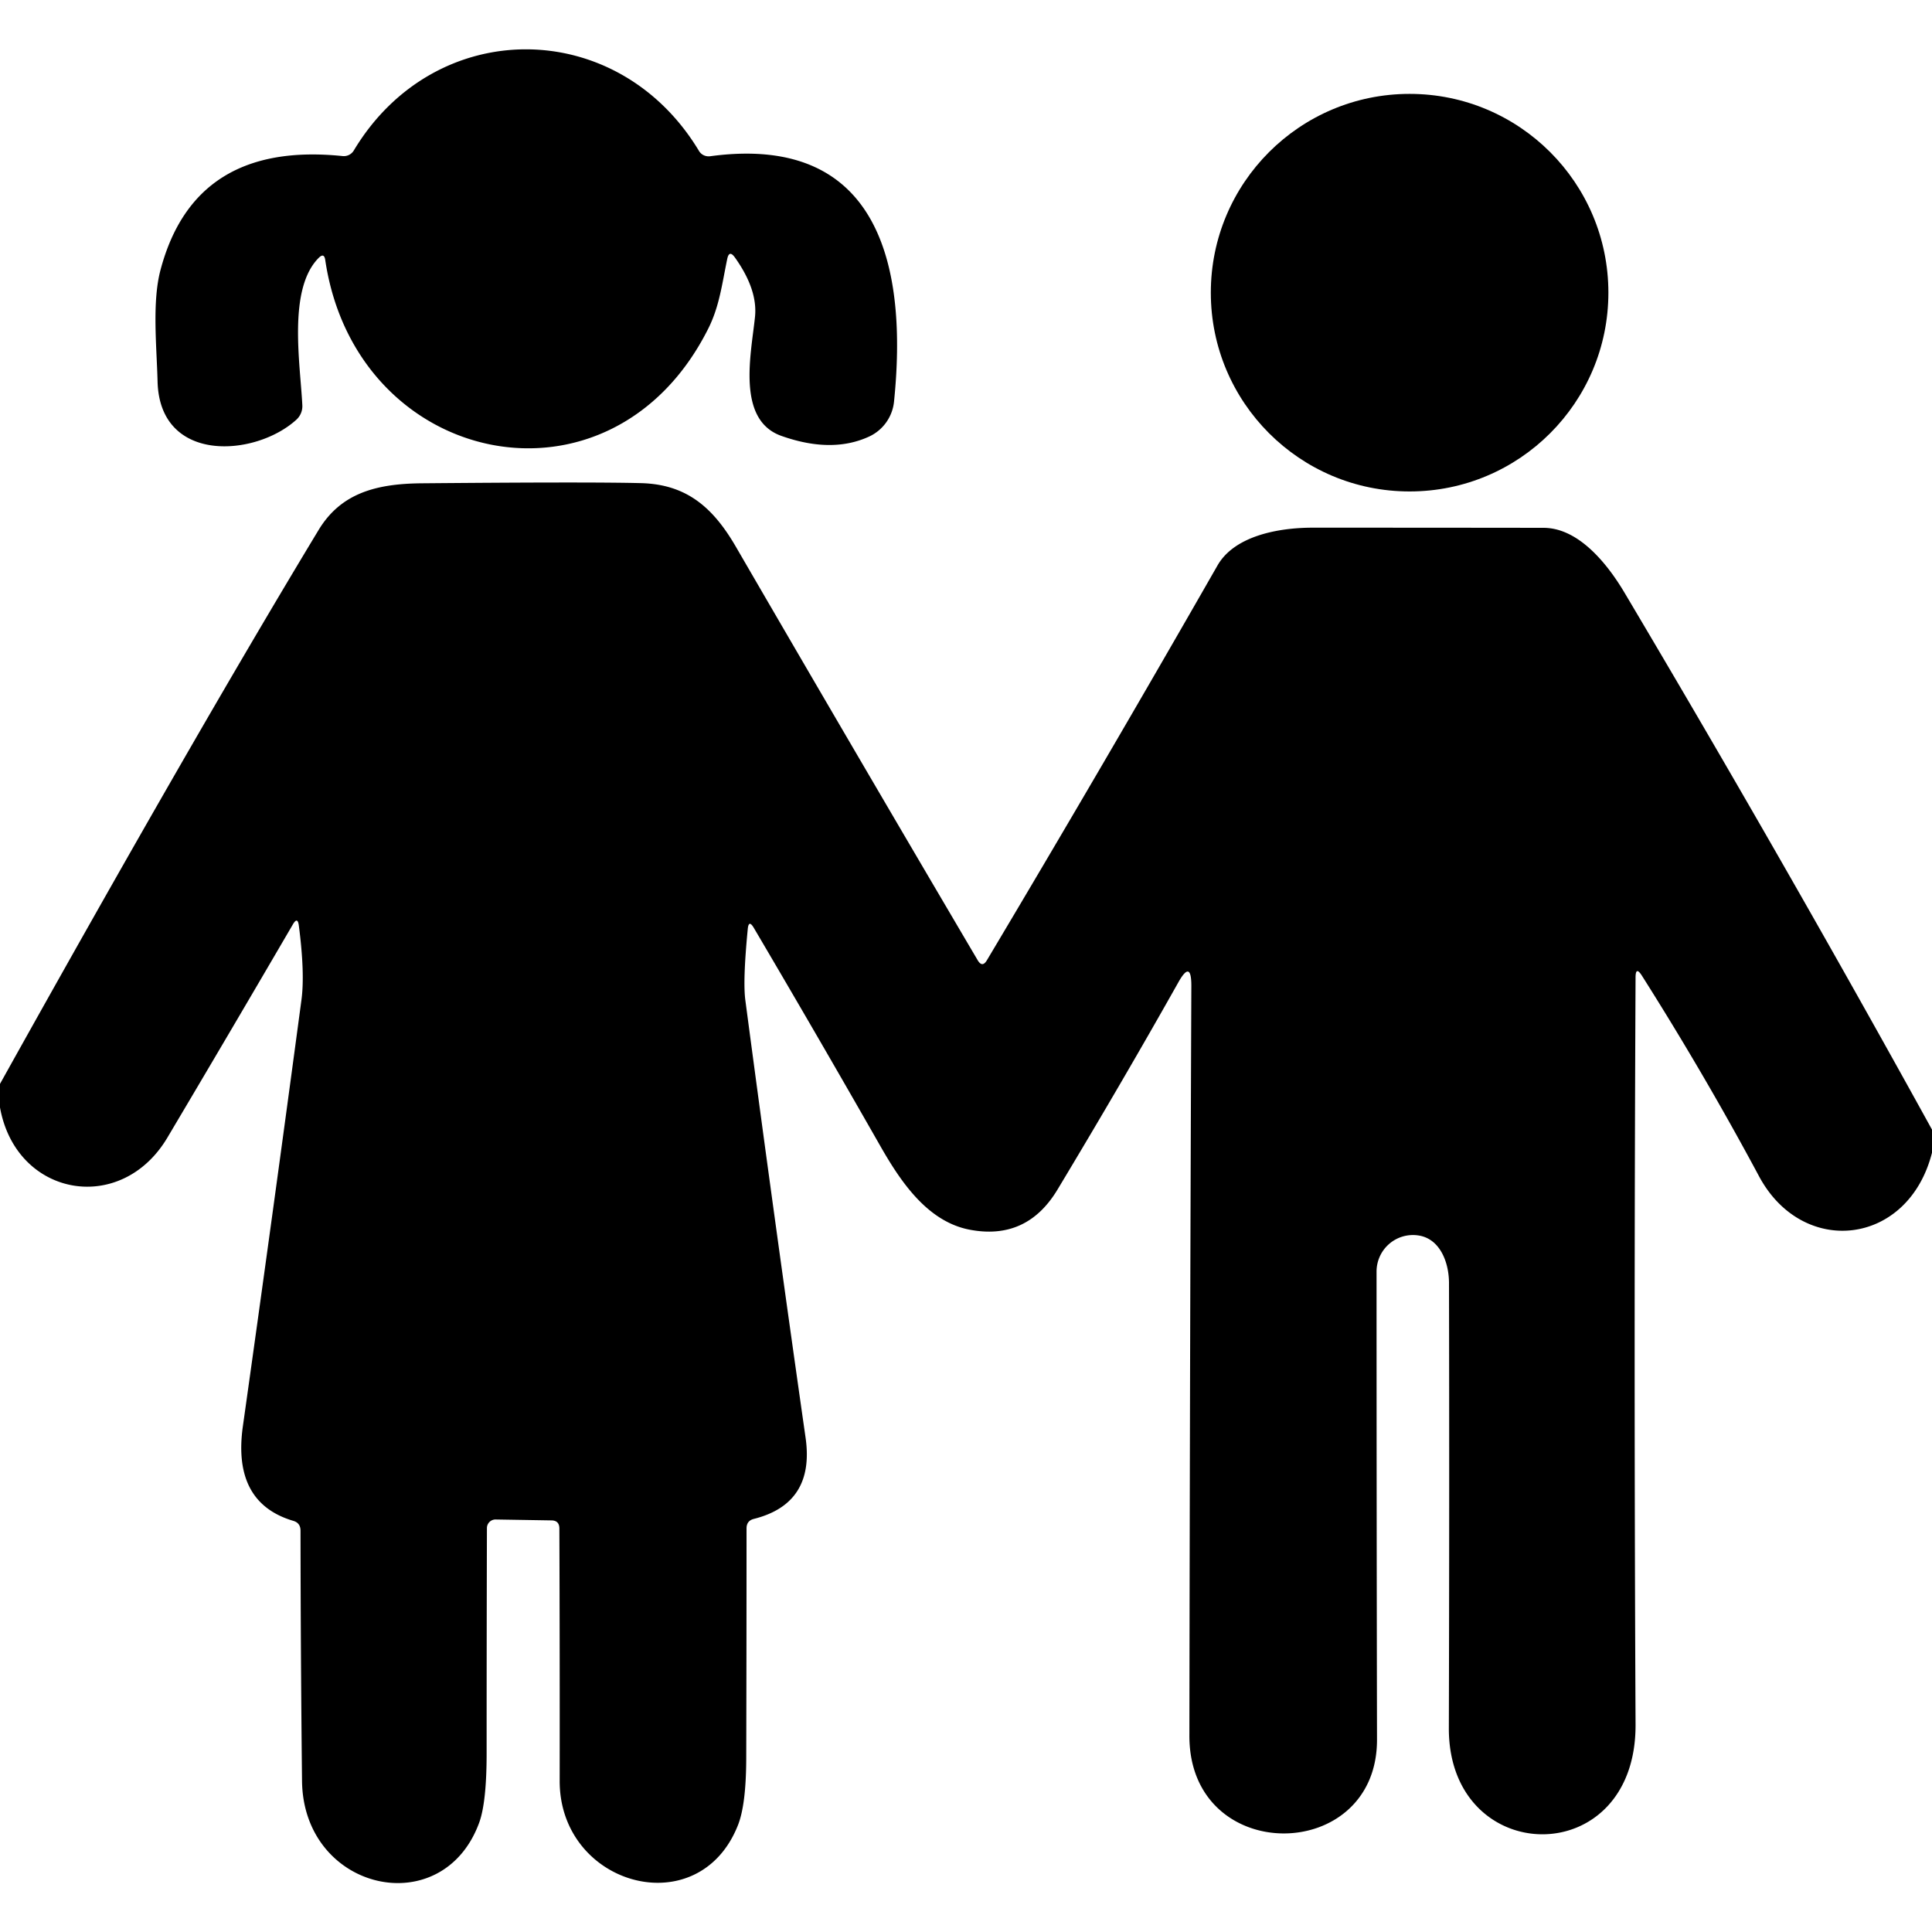
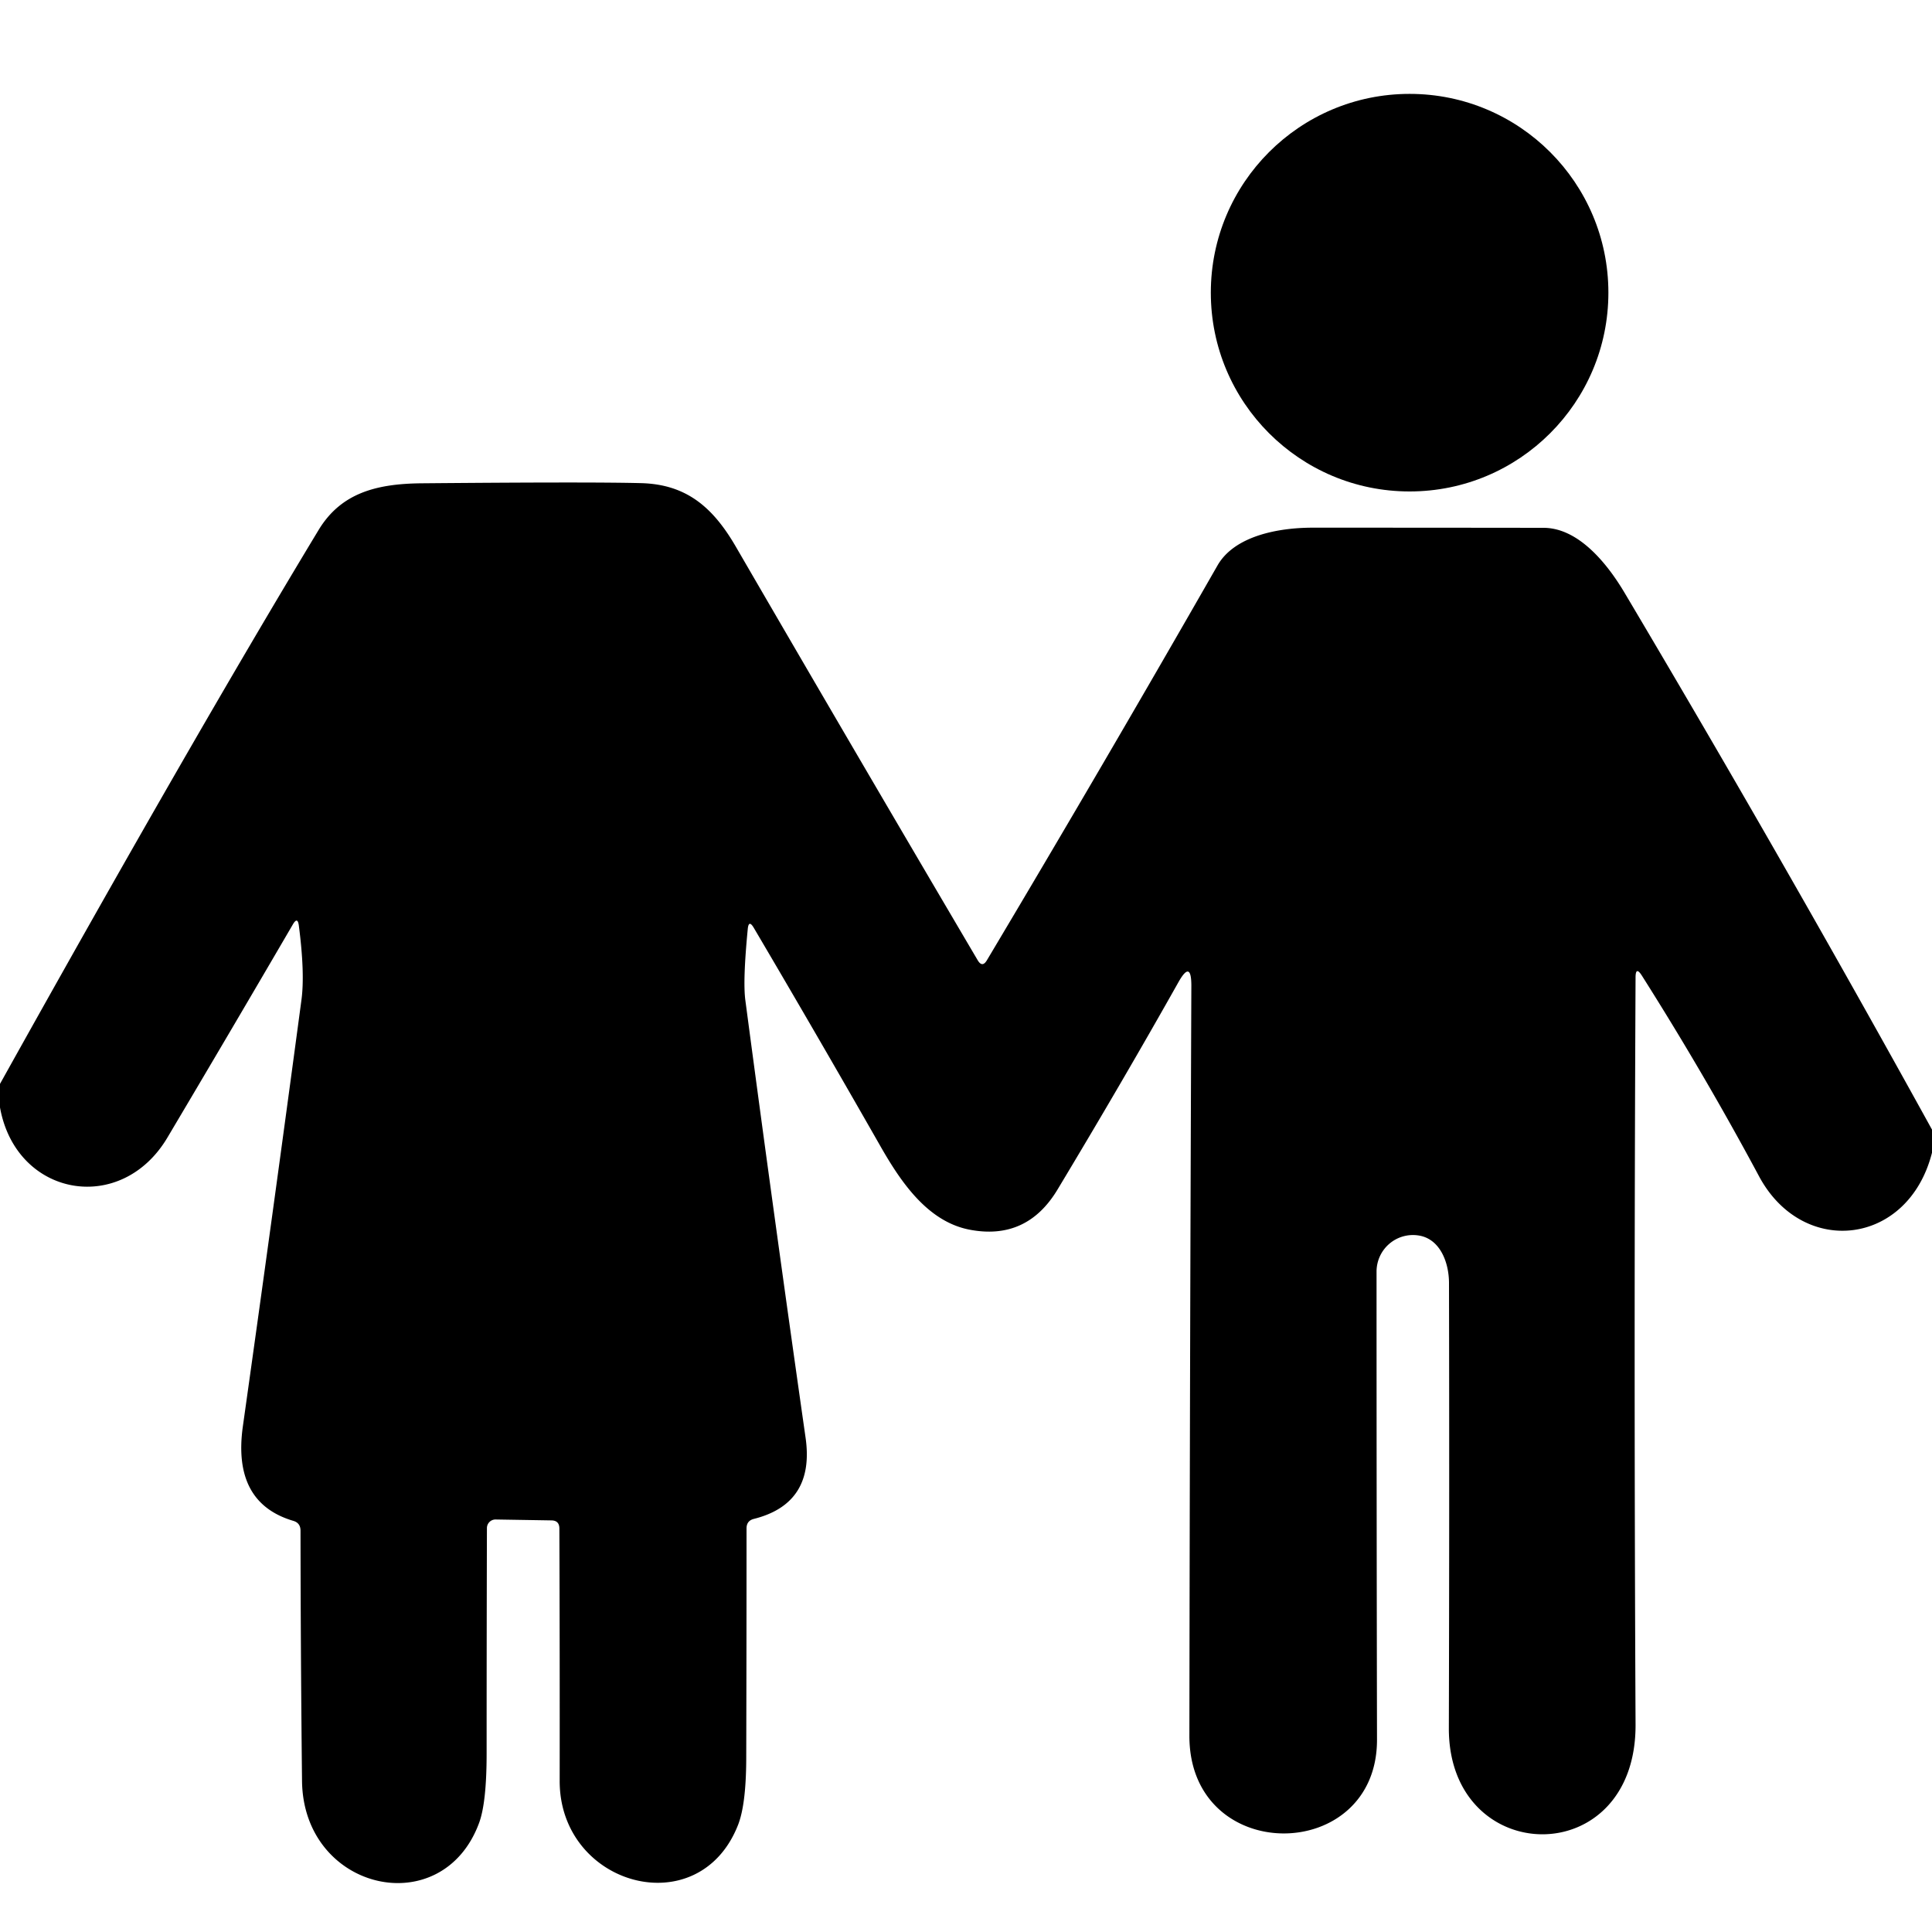
<svg xmlns="http://www.w3.org/2000/svg" version="1.1" viewBox="0.00 0.00 128.00 128.00">
-   <path fill="#000000" d=" M 48.18 17.16 C 47.83 18.85 47.66 20.30 46.93 21.76 C 40.50 34.60 23.60 30.99 21.55 17.24 Q 21.48 16.71 21.10 17.10 C 19.05 19.19 19.90 24.13 20.03 26.85 A 1.22 1.20 -22.5 0 1 19.62 27.82 C 16.91 30.27 10.59 30.74 10.44 25.29 C 10.38 22.94 10.07 20.03 10.63 17.90 Q 12.89 9.33 22.70 10.34 A 0.77 0.77 0.0 0 0 23.44 9.97 C 28.82 1.00 40.93 1.06 46.31 10.00 A 0.76 0.73 -19.0 0 0 47.06 10.35 C 58.39 8.82 60.13 17.86 59.23 26.62 A 2.87 2.87 0.0 0 1 57.61 28.91 Q 55.13 30.07 51.77 28.88 C 48.77 27.82 49.77 23.43 50.02 21.00 Q 50.21 19.19 48.69 17.06 Q 48.31 16.53 48.18 17.16 Z" />
  <circle fill="#000000" cx="93.39" cy="19.39" r="13.17" />
  <path fill="#000000" d=" M 128.00 74.84 L 128.00 76.37 C 126.43 82.55 119.44 83.34 116.54 77.93 Q 112.94 71.21 108.78 64.64 Q 108.36 63.98 108.36 64.77 Q 108.24 89.51 108.36 114.25 C 108.41 124.04 95.97 123.78 95.99 114.50 Q 96.03 99.74 96.00 84.98 C 95.99 83.59 95.38 82.05 93.96 81.85 A 2.42 2.41 -85.9 0 0 91.20 84.25 Q 91.20 99.62 91.23 115.25 C 91.25 123.53 78.79 123.64 78.80 115.00 Q 78.83 90.25 78.93 65.31 Q 78.93 63.55 78.07 65.08 Q 74.39 71.62 70.07 78.80 Q 68.02 82.22 64.19 81.46 C 61.42 80.90 59.66 78.27 58.32 75.92 Q 54.19 68.68 49.94 61.47 Q 49.60 60.90 49.54 61.56 Q 49.21 64.97 49.38 66.26 Q 51.30 80.76 53.37 95.24 Q 54.00 99.61 49.95 100.63 Q 49.46 100.75 49.46 101.26 Q 49.46 108.89 49.44 116.52 Q 49.43 119.54 48.90 120.90 C 46.31 127.52 37.07 124.95 37.08 117.99 Q 37.09 109.64 37.06 101.27 Q 37.06 100.73 36.52 100.73 L 32.83 100.67 A 0.57 0.57 0.0 0 0 32.26 101.24 Q 32.24 108.71 32.24 116.18 Q 32.24 119.39 31.75 120.75 C 29.32 127.40 20.09 125.29 20.01 117.99 Q 19.92 109.73 19.91 101.41 Q 19.91 100.90 19.43 100.76 Q 15.38 99.56 16.09 94.50 Q 18.08 80.38 19.97 66.26 Q 20.21 64.50 19.80 61.33 Q 19.72 60.70 19.40 61.25 Q 15.27 68.33 11.09 75.37 C 8.01 80.55 1.06 79.29 0.00 73.37 L 0.00 71.81 Q 12.72 48.99 21.11 35.11 C 22.60 32.65 24.96 32.05 27.92 32.02 Q 39.13 31.92 42.51 32.01 C 45.45 32.10 47.21 33.57 48.74 36.20 Q 56.71 49.93 64.77 63.61 Q 65.08 64.14 65.39 63.61 Q 73.17 50.56 80.67 37.45 C 81.78 35.53 84.62 34.96 86.97 34.96 Q 94.63 34.96 102.26 34.97 C 104.51 34.97 106.40 37.20 107.63 39.27 Q 118.24 57.14 128.00 74.84 Z" />
</svg>